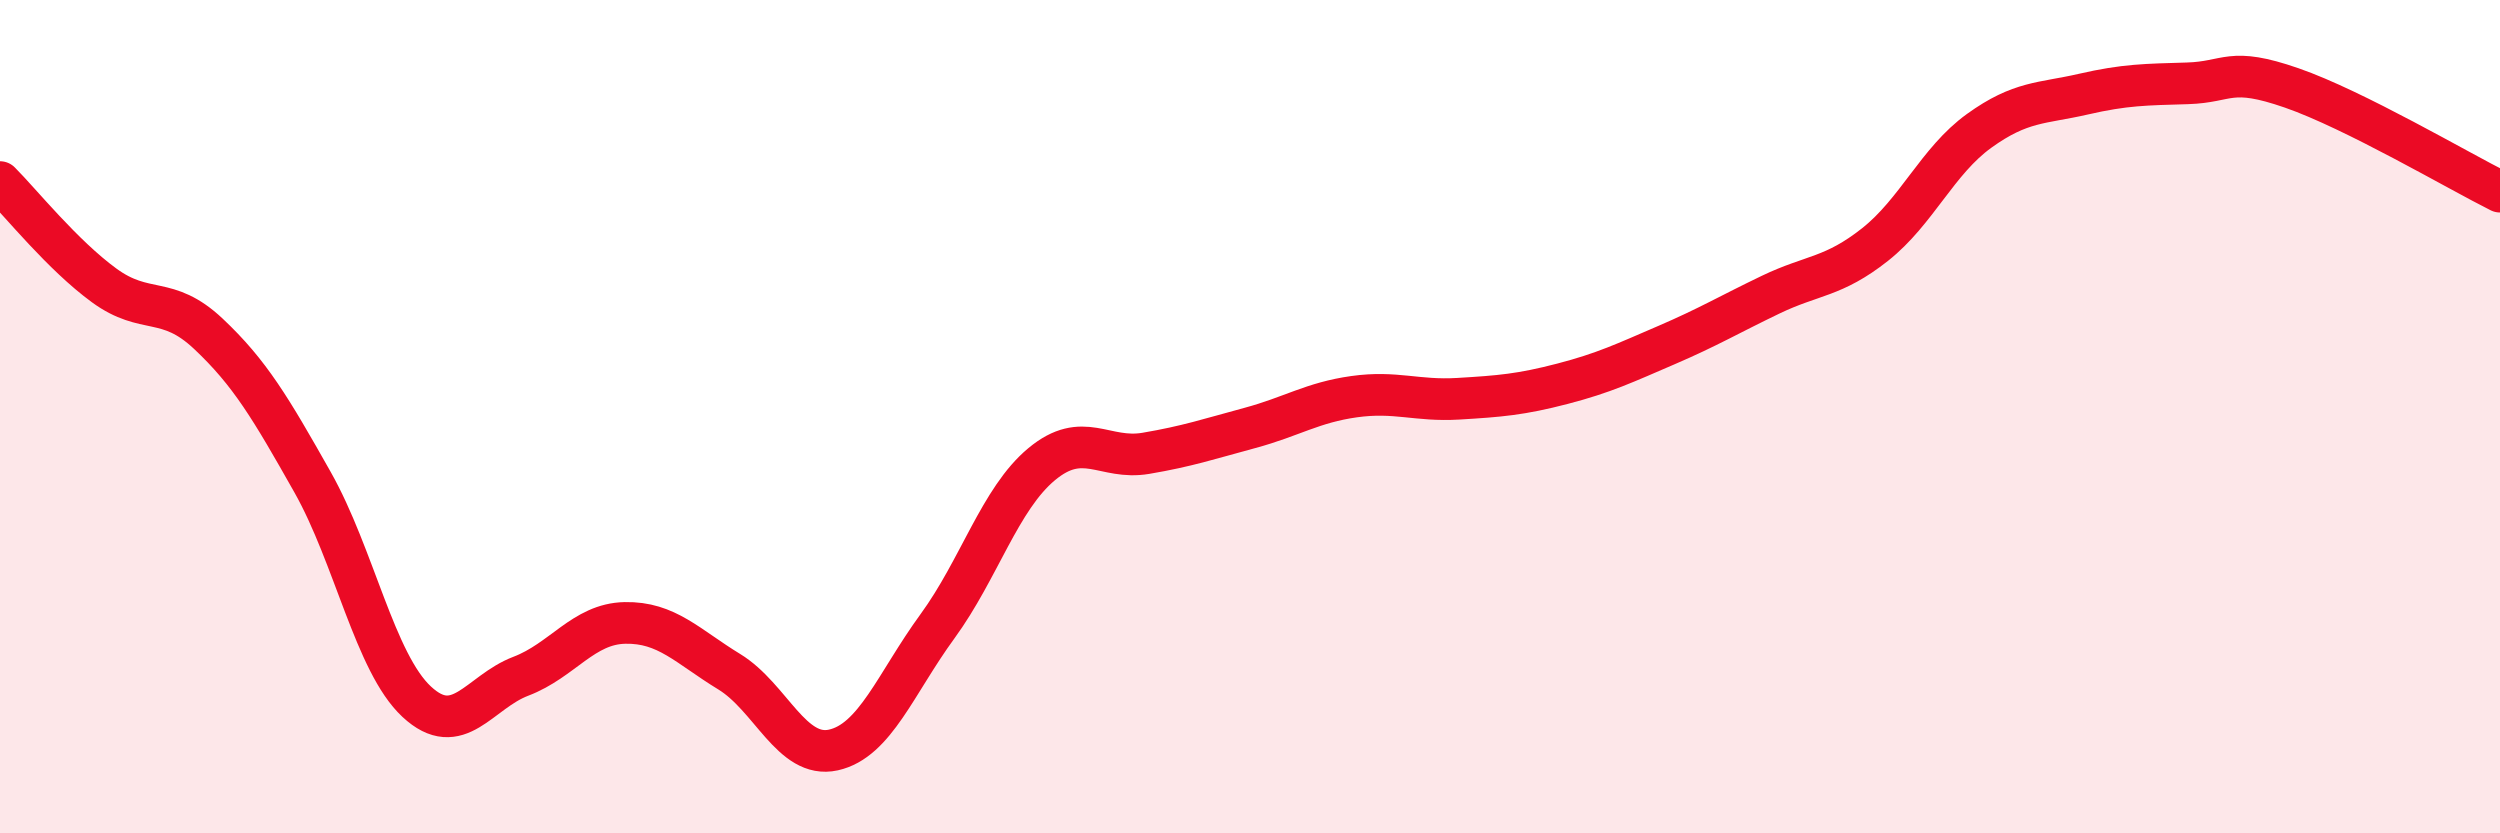
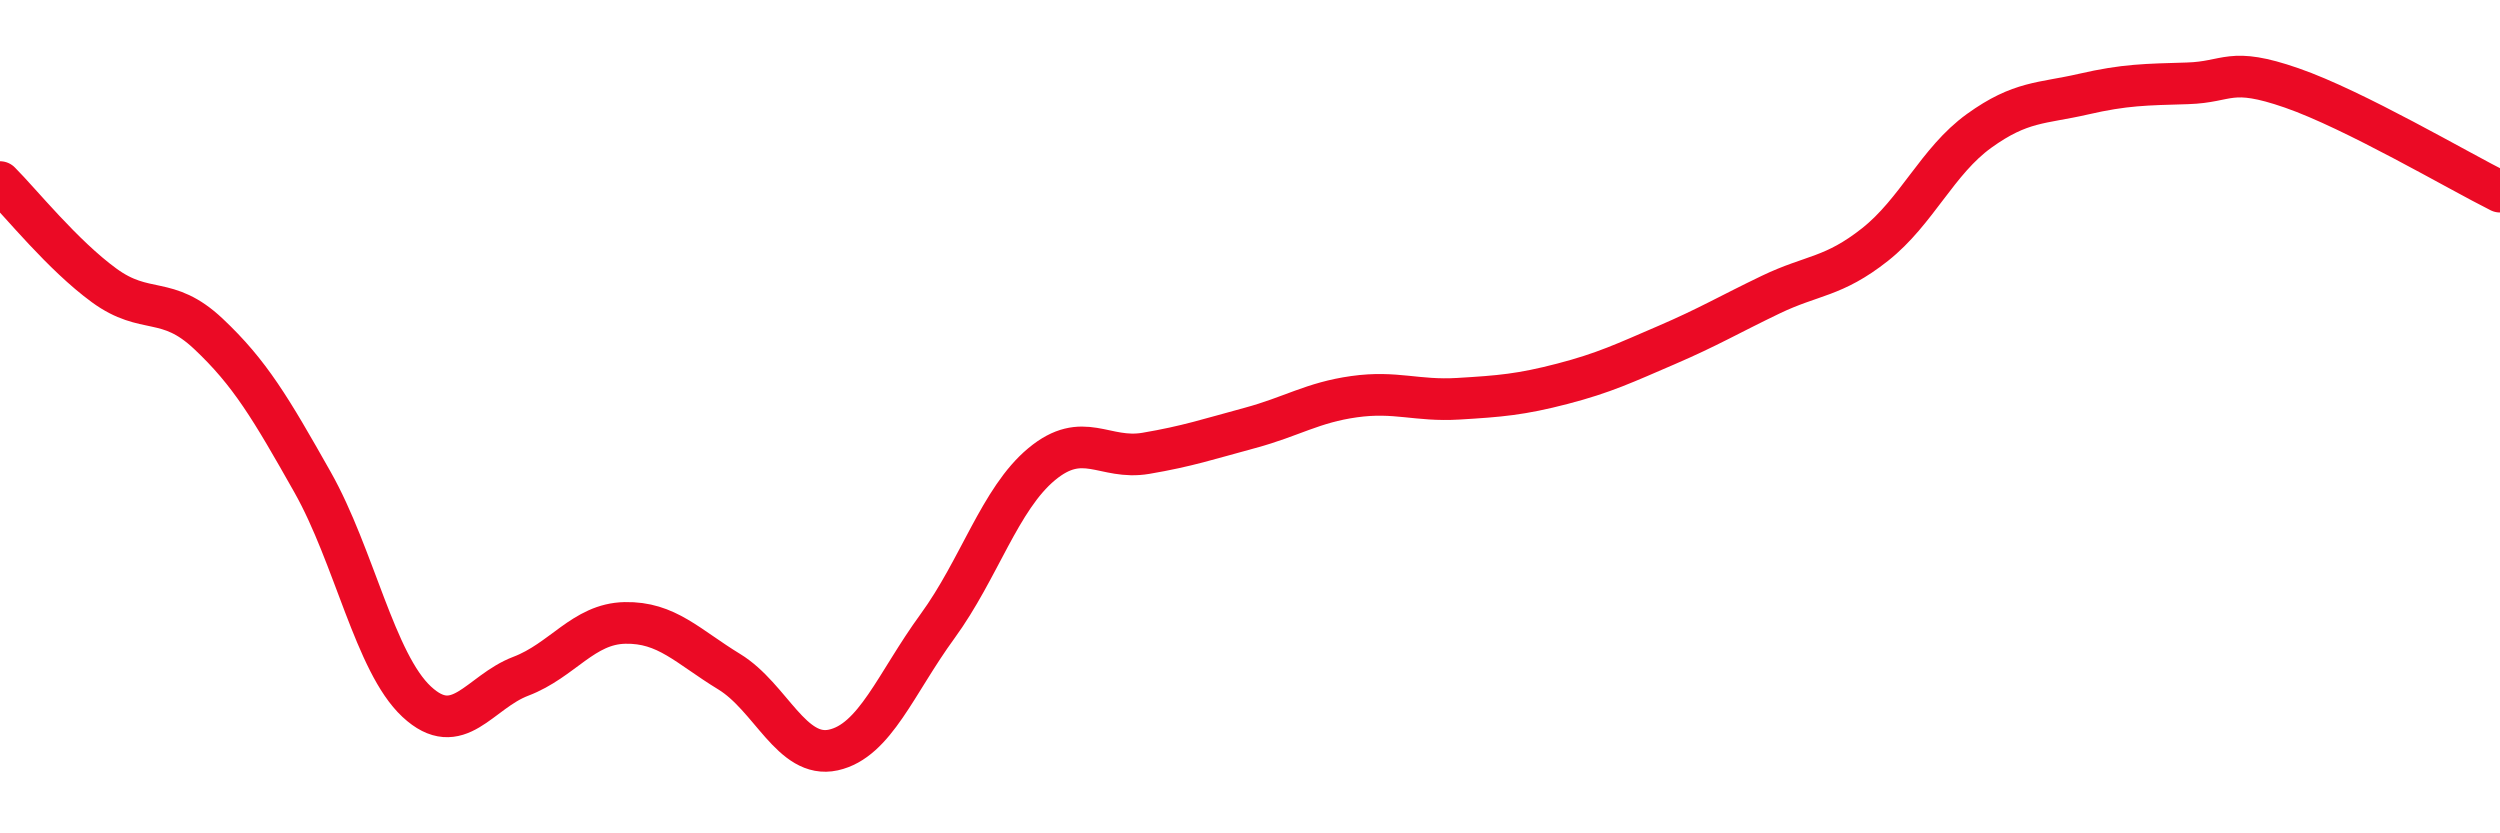
<svg xmlns="http://www.w3.org/2000/svg" width="60" height="20" viewBox="0 0 60 20">
-   <path d="M 0,4.37 C 0.5,4.87 1.5,6.12 2.5,6.85 C 3.5,7.58 4,7.07 5,8.01 C 6,8.95 6.5,9.8 7.5,11.57 C 8.5,13.34 9,15.91 10,16.84 C 11,17.77 11.5,16.61 12.5,16.23 C 13.5,15.85 14,14.97 15,14.95 C 16,14.93 16.5,15.51 17.5,16.12 C 18.5,16.73 19,18.22 20,18 C 21,17.78 21.5,16.4 22.5,15.03 C 23.5,13.66 24,11.97 25,11.14 C 26,10.31 26.5,11.05 27.5,10.88 C 28.5,10.71 29,10.54 30,10.27 C 31,10 31.5,9.66 32.5,9.52 C 33.5,9.38 34,9.63 35,9.57 C 36,9.51 36.5,9.47 37.5,9.21 C 38.5,8.95 39,8.71 40,8.28 C 41,7.85 41.5,7.55 42.5,7.07 C 43.5,6.59 44,6.66 45,5.87 C 46,5.08 46.5,3.86 47.5,3.14 C 48.5,2.42 49,2.49 50,2.26 C 51,2.03 51.5,2.03 52.5,2 C 53.5,1.97 53.5,1.59 55,2.11 C 56.5,2.63 59,4.1 60,4.6L60 20L0 20Z" fill="#EB0A25" opacity="0.1" stroke-linecap="round" stroke-linejoin="round" />
  <path d="M 0,4.37 C 0.5,4.87 1.5,6.12 2.5,6.85 C 3.5,7.58 4,7.07 5,8.01 C 6,8.95 6.5,9.8 7.5,11.57 C 8.5,13.34 9,15.91 10,16.84 C 11,17.77 11.5,16.61 12.5,16.23 C 13.5,15.85 14,14.97 15,14.95 C 16,14.93 16.5,15.51 17.5,16.12 C 18.5,16.73 19,18.22 20,18 C 21,17.78 21.5,16.4 22.5,15.03 C 23.5,13.66 24,11.97 25,11.14 C 26,10.31 26.5,11.05 27.5,10.88 C 28.5,10.71 29,10.54 30,10.27 C 31,10 31.5,9.66 32.5,9.52 C 33.5,9.38 34,9.63 35,9.57 C 36,9.51 36.5,9.47 37.5,9.21 C 38.5,8.95 39,8.71 40,8.28 C 41,7.85 41.5,7.55 42.5,7.07 C 43.5,6.59 44,6.66 45,5.87 C 46,5.08 46.5,3.86 47.5,3.14 C 48.5,2.42 49,2.49 50,2.26 C 51,2.03 51.5,2.03 52.5,2 C 53.5,1.97 53.5,1.59 55,2.11 C 56.5,2.63 59,4.1 60,4.6" stroke="#EB0A25" stroke-width="1" fill="none" stroke-linecap="round" stroke-linejoin="round" />
</svg>